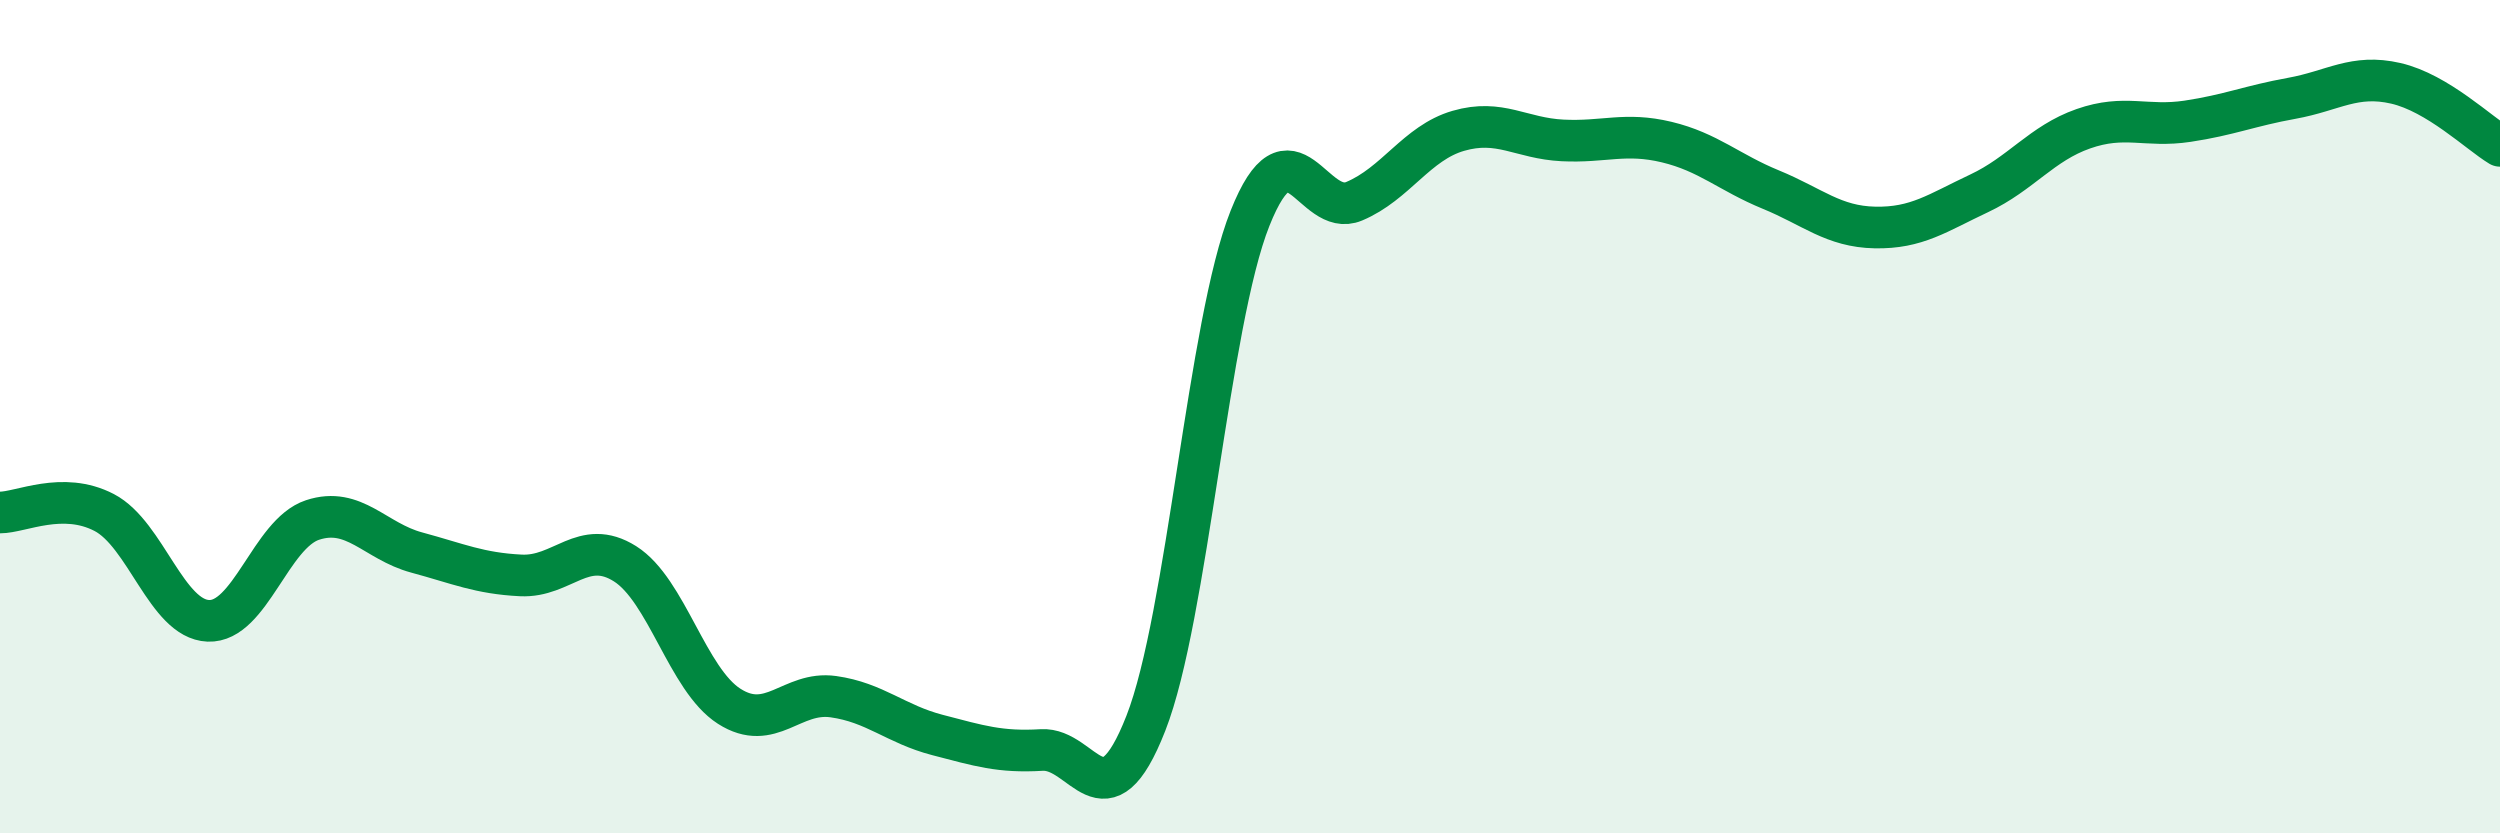
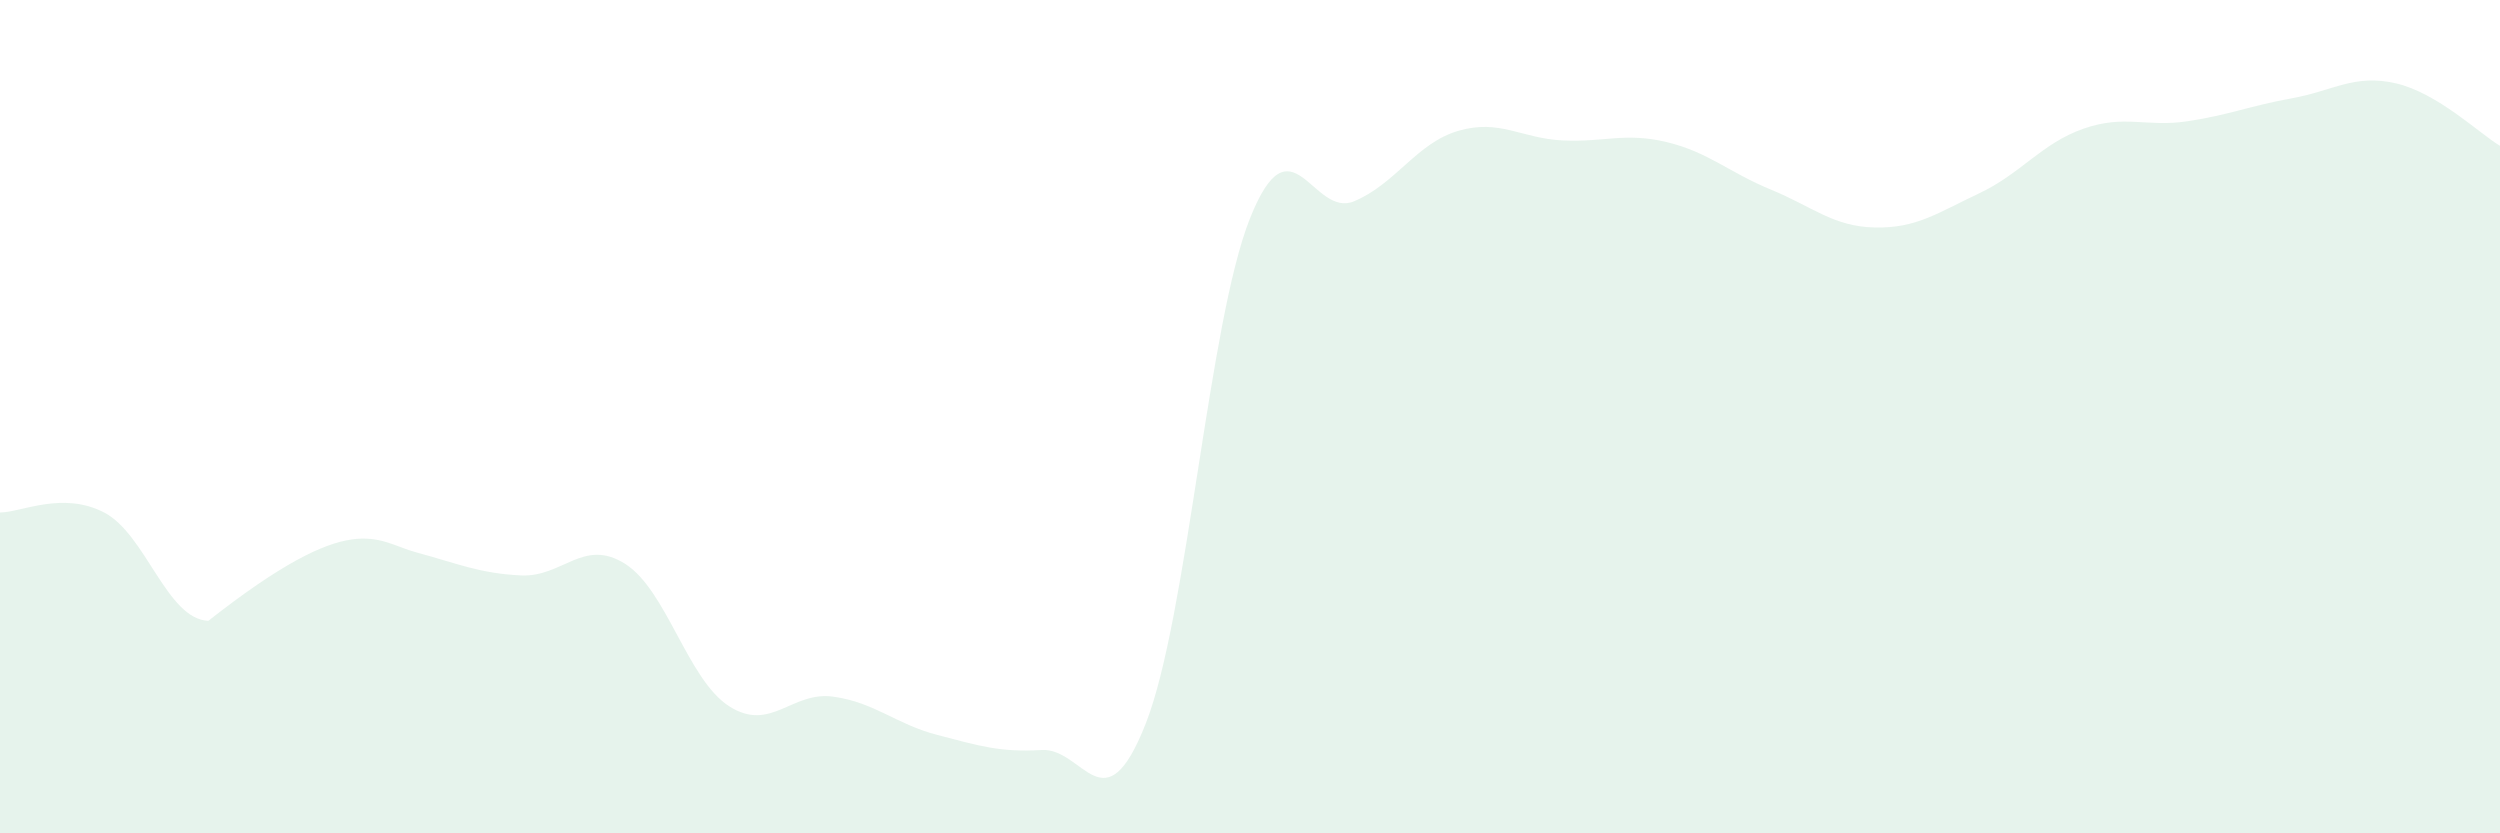
<svg xmlns="http://www.w3.org/2000/svg" width="60" height="20" viewBox="0 0 60 20">
-   <path d="M 0,12.3 C 0.5,12.3 1.5,11.78 2.5,12.3 C 3.5,12.82 4,14.86 5,14.9 C 6,14.94 6.5,12.81 7.5,12.48 C 8.5,12.15 9,12.99 10,13.26 C 11,13.53 11.5,13.76 12.5,13.81 C 13.5,13.86 14,12.9 15,13.53 C 16,14.16 16.5,16.31 17.5,16.95 C 18.5,17.59 19,16.58 20,16.72 C 21,16.86 21.5,17.38 22.5,17.64 C 23.5,17.9 24,18.06 25,18 C 26,17.94 26.5,19.91 27.5,17.36 C 28.5,14.81 29,7.75 30,5.24 C 31,2.73 31.5,5.25 32.5,4.83 C 33.5,4.41 34,3.43 35,3.14 C 36,2.85 36.5,3.32 37.5,3.37 C 38.5,3.42 39,3.17 40,3.41 C 41,3.65 41.5,4.14 42.5,4.55 C 43.5,4.96 44,5.44 45,5.46 C 46,5.48 46.5,5.11 47.5,4.64 C 48.5,4.17 49,3.44 50,3.09 C 51,2.74 51.5,3.06 52.5,2.91 C 53.5,2.76 54,2.54 55,2.36 C 56,2.18 56.5,1.77 57.5,2 C 58.5,2.23 59.5,3.2 60,3.5L60 20L0 20Z" fill="#008740" opacity="0.1" stroke-linecap="round" stroke-linejoin="round" />
-   <path d="M 0,12.3 C 0.5,12.3 1.5,11.78 2.5,12.3 C 3.5,12.82 4,14.86 5,14.9 C 6,14.94 6.5,12.81 7.5,12.48 C 8.5,12.15 9,12.99 10,13.26 C 11,13.53 11.5,13.76 12.5,13.81 C 13.5,13.86 14,12.9 15,13.53 C 16,14.16 16.5,16.31 17.5,16.95 C 18.5,17.59 19,16.58 20,16.72 C 21,16.86 21.5,17.38 22.5,17.64 C 23.5,17.9 24,18.06 25,18 C 26,17.94 26.5,19.91 27.5,17.36 C 28.5,14.81 29,7.75 30,5.24 C 31,2.73 31.5,5.25 32.5,4.83 C 33.5,4.41 34,3.43 35,3.14 C 36,2.85 36.5,3.32 37.5,3.37 C 38.5,3.42 39,3.17 40,3.41 C 41,3.65 41.5,4.14 42.5,4.55 C 43.5,4.96 44,5.44 45,5.46 C 46,5.48 46.5,5.11 47.5,4.64 C 48.5,4.17 49,3.44 50,3.09 C 51,2.74 51.5,3.06 52.5,2.91 C 53.5,2.76 54,2.54 55,2.36 C 56,2.18 56.5,1.77 57.5,2 C 58.5,2.23 59.5,3.2 60,3.5" stroke="#008740" stroke-width="1" fill="none" stroke-linecap="round" stroke-linejoin="round" />
+   <path d="M 0,12.3 C 0.5,12.3 1.5,11.78 2.5,12.3 C 3.5,12.82 4,14.86 5,14.9 C 8.5,12.15 9,12.99 10,13.26 C 11,13.53 11.5,13.76 12.5,13.81 C 13.5,13.86 14,12.9 15,13.53 C 16,14.16 16.5,16.31 17.5,16.95 C 18.5,17.59 19,16.58 20,16.72 C 21,16.86 21.5,17.38 22.5,17.64 C 23.5,17.9 24,18.06 25,18 C 26,17.94 26.5,19.91 27.5,17.36 C 28.5,14.81 29,7.75 30,5.24 C 31,2.73 31.5,5.25 32.5,4.83 C 33.5,4.41 34,3.43 35,3.14 C 36,2.85 36.5,3.32 37.5,3.37 C 38.5,3.42 39,3.17 40,3.41 C 41,3.65 41.5,4.14 42.5,4.55 C 43.5,4.96 44,5.44 45,5.46 C 46,5.48 46.5,5.11 47.5,4.64 C 48.5,4.17 49,3.44 50,3.09 C 51,2.74 51.5,3.06 52.5,2.91 C 53.5,2.76 54,2.54 55,2.36 C 56,2.18 56.5,1.77 57.5,2 C 58.5,2.23 59.5,3.2 60,3.5L60 20L0 20Z" fill="#008740" opacity="0.1" stroke-linecap="round" stroke-linejoin="round" />
</svg>